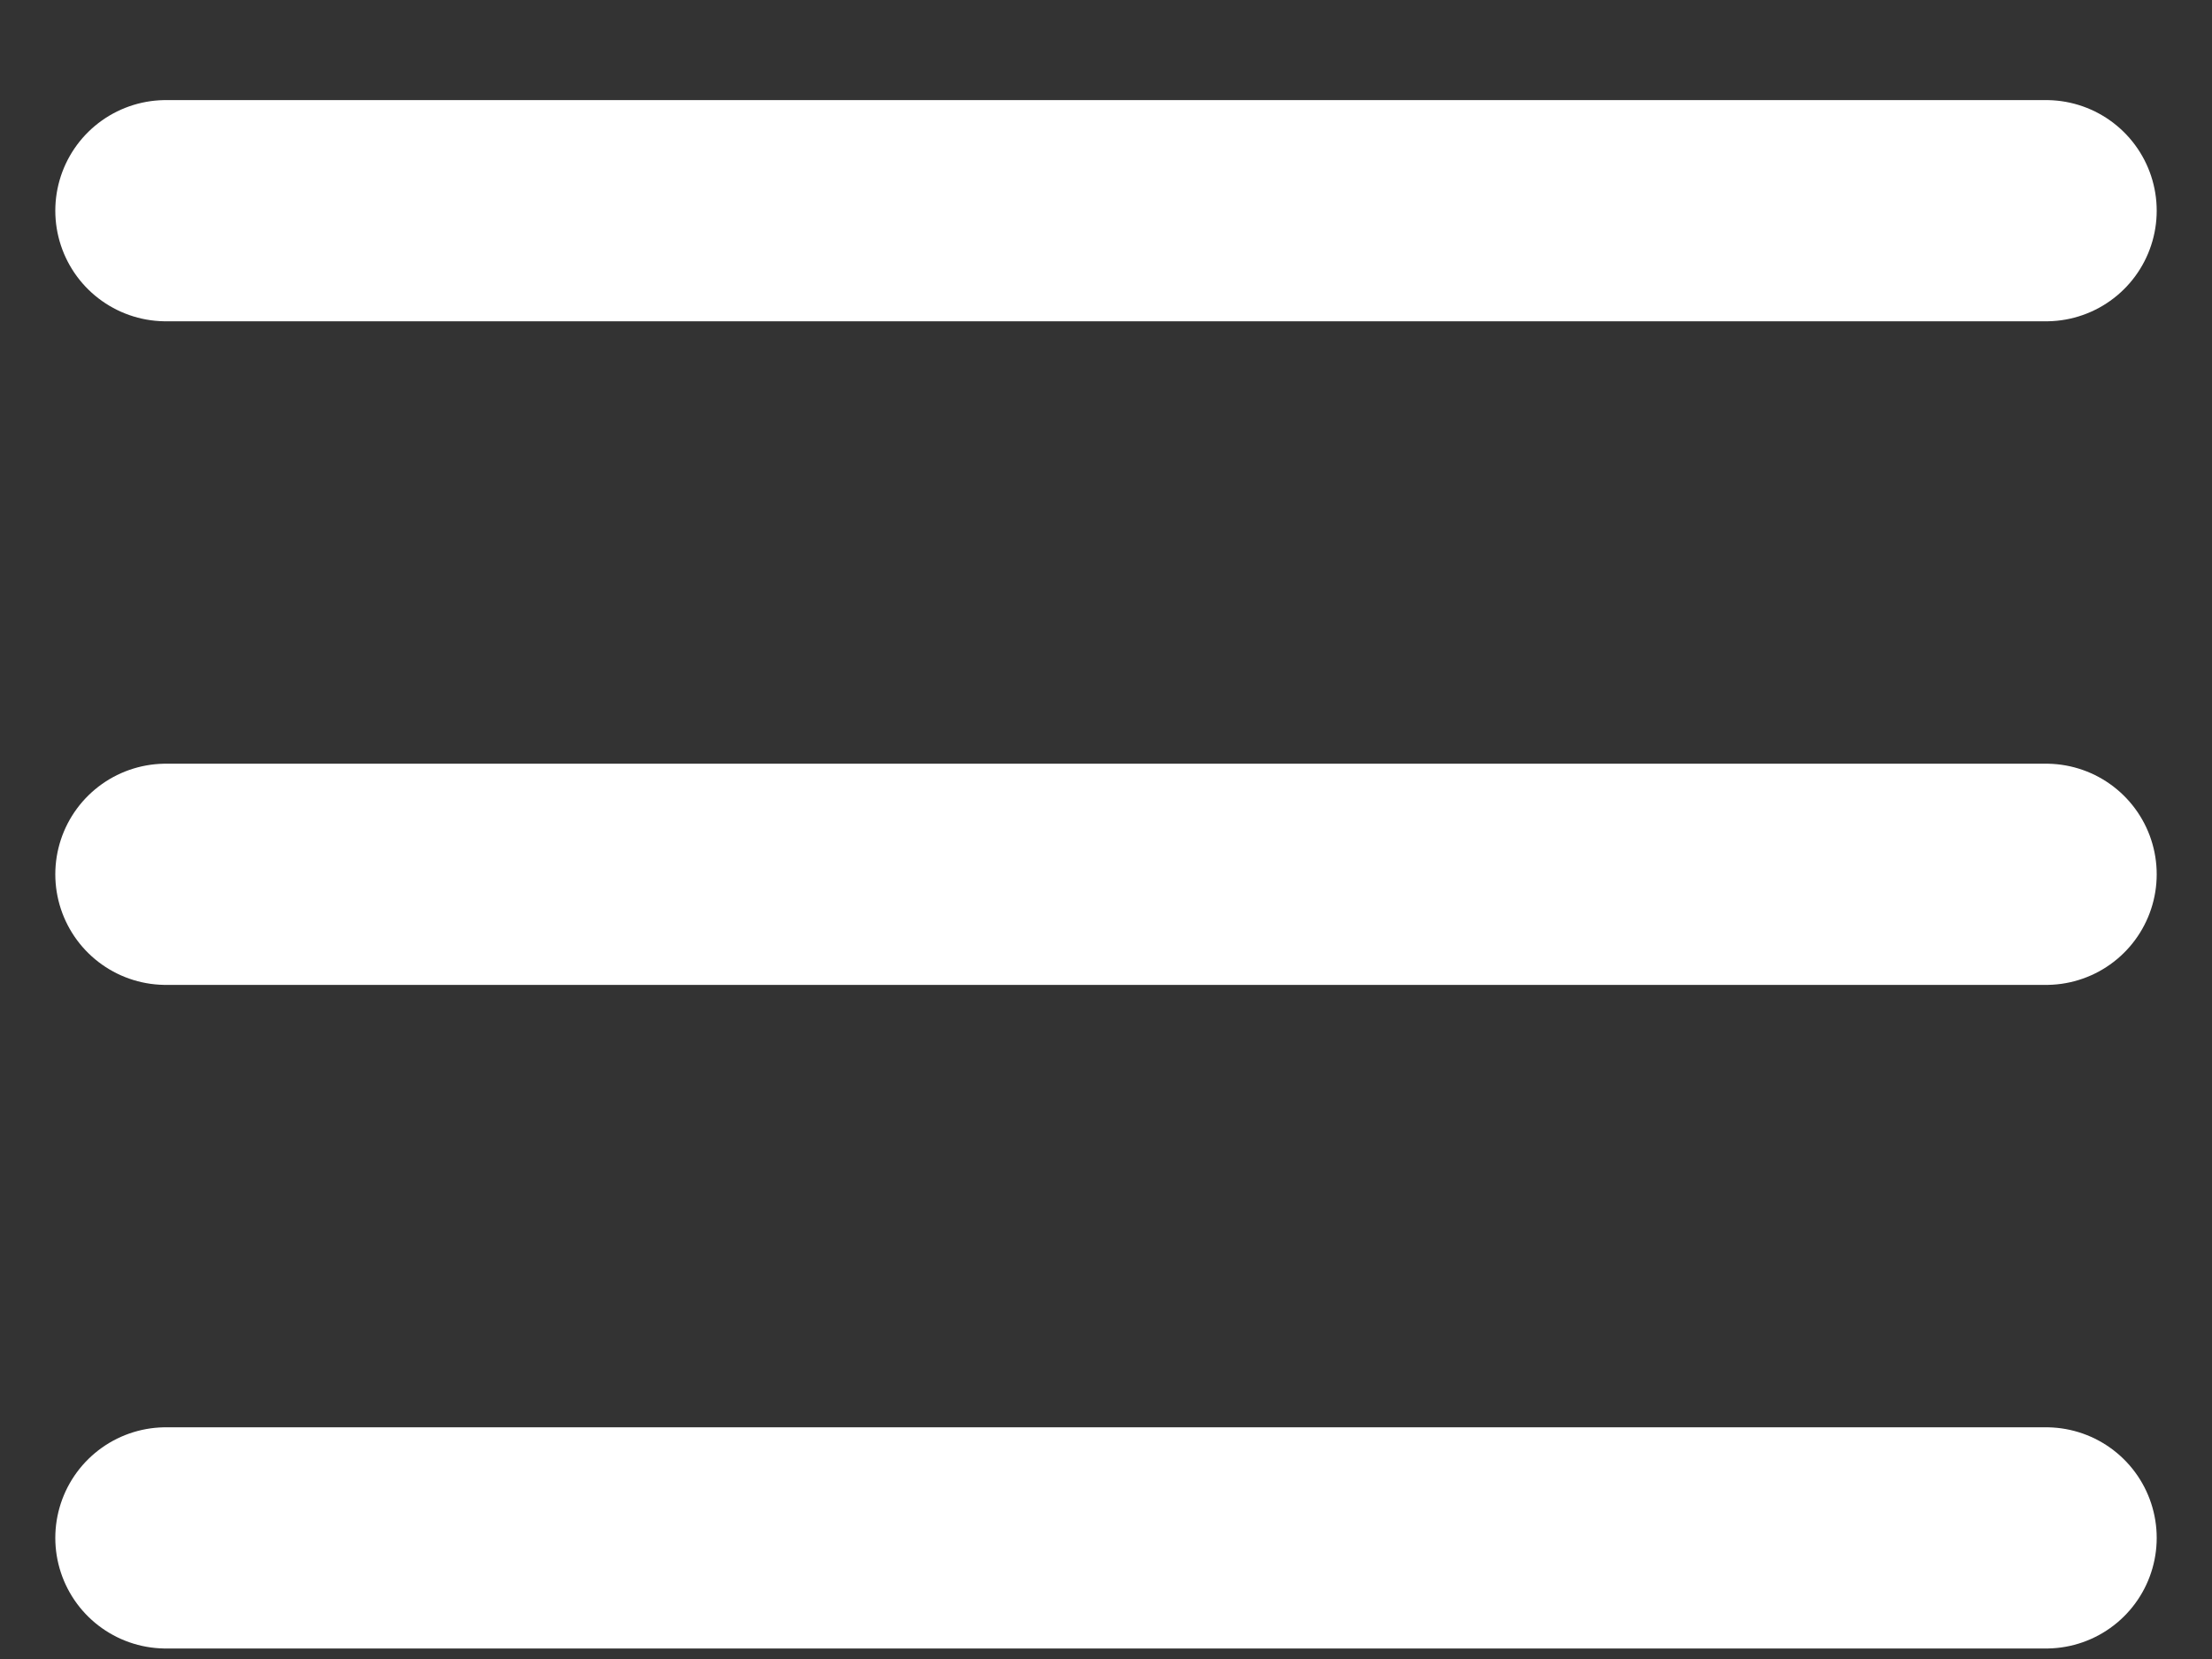
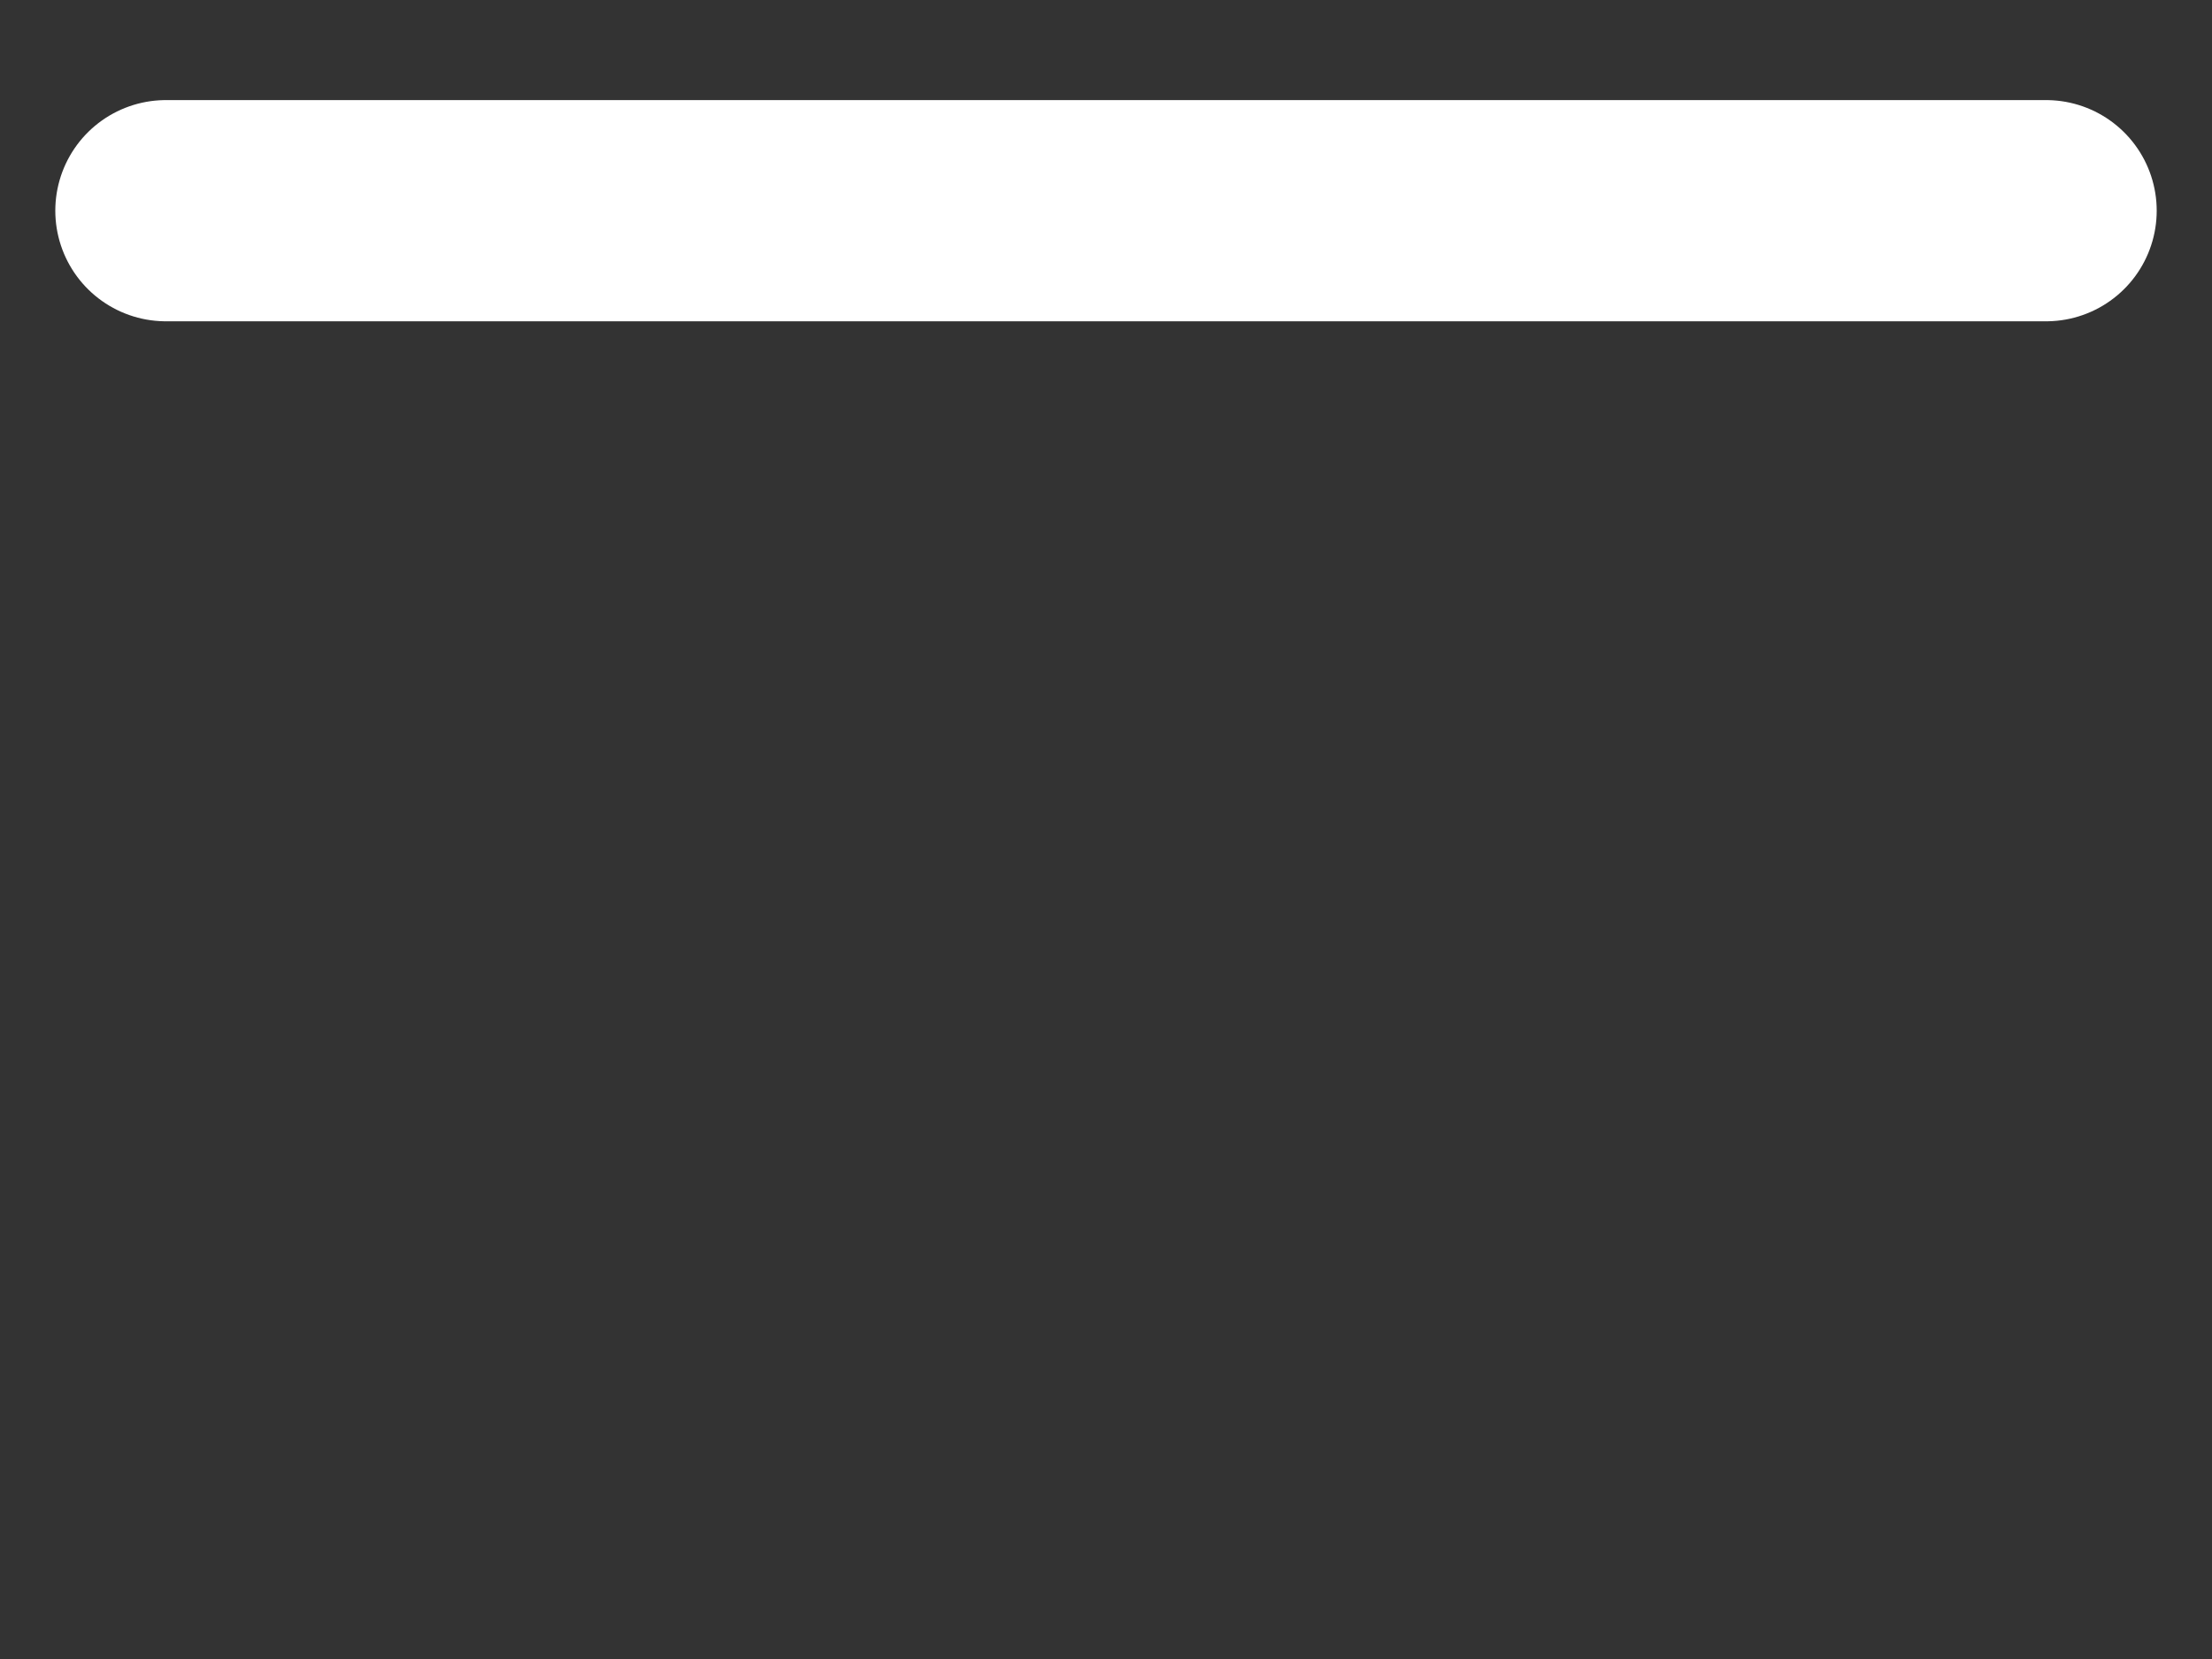
<svg xmlns="http://www.w3.org/2000/svg" width="20px" height="15px" viewBox="0 0 20 15" version="1.1">
  <rect x="0" y="0" width="20" height="15" fill="#333333" stroke="none" />
  <title>B2719A58-73F4-4562-A9FD-D3F76AFDC42C</title>
  <g id="Sito-web" stroke="none" stroke-width="1" fill="none" fill-rule="evenodd" stroke-linecap="round">
    <g id="Homepage-mobile" transform="translate(-328, -37)" stroke="#FFFFFF" stroke-width="2">
      <g id="Group-10" transform="translate(316, 23)">
        <g id="Group-8" transform="translate(13.5, 15.405)">
          <line x1="0" y1="0.5" x2="17" y2="0.5" id="Path-4" />
-           <line x1="0" y1="6.5" x2="17" y2="6.5" id="Path-4" />
-           <line x1="0" y1="12.5" x2="17" y2="12.5" id="Path-4" />
        </g>
      </g>
    </g>
  </g>
</svg>